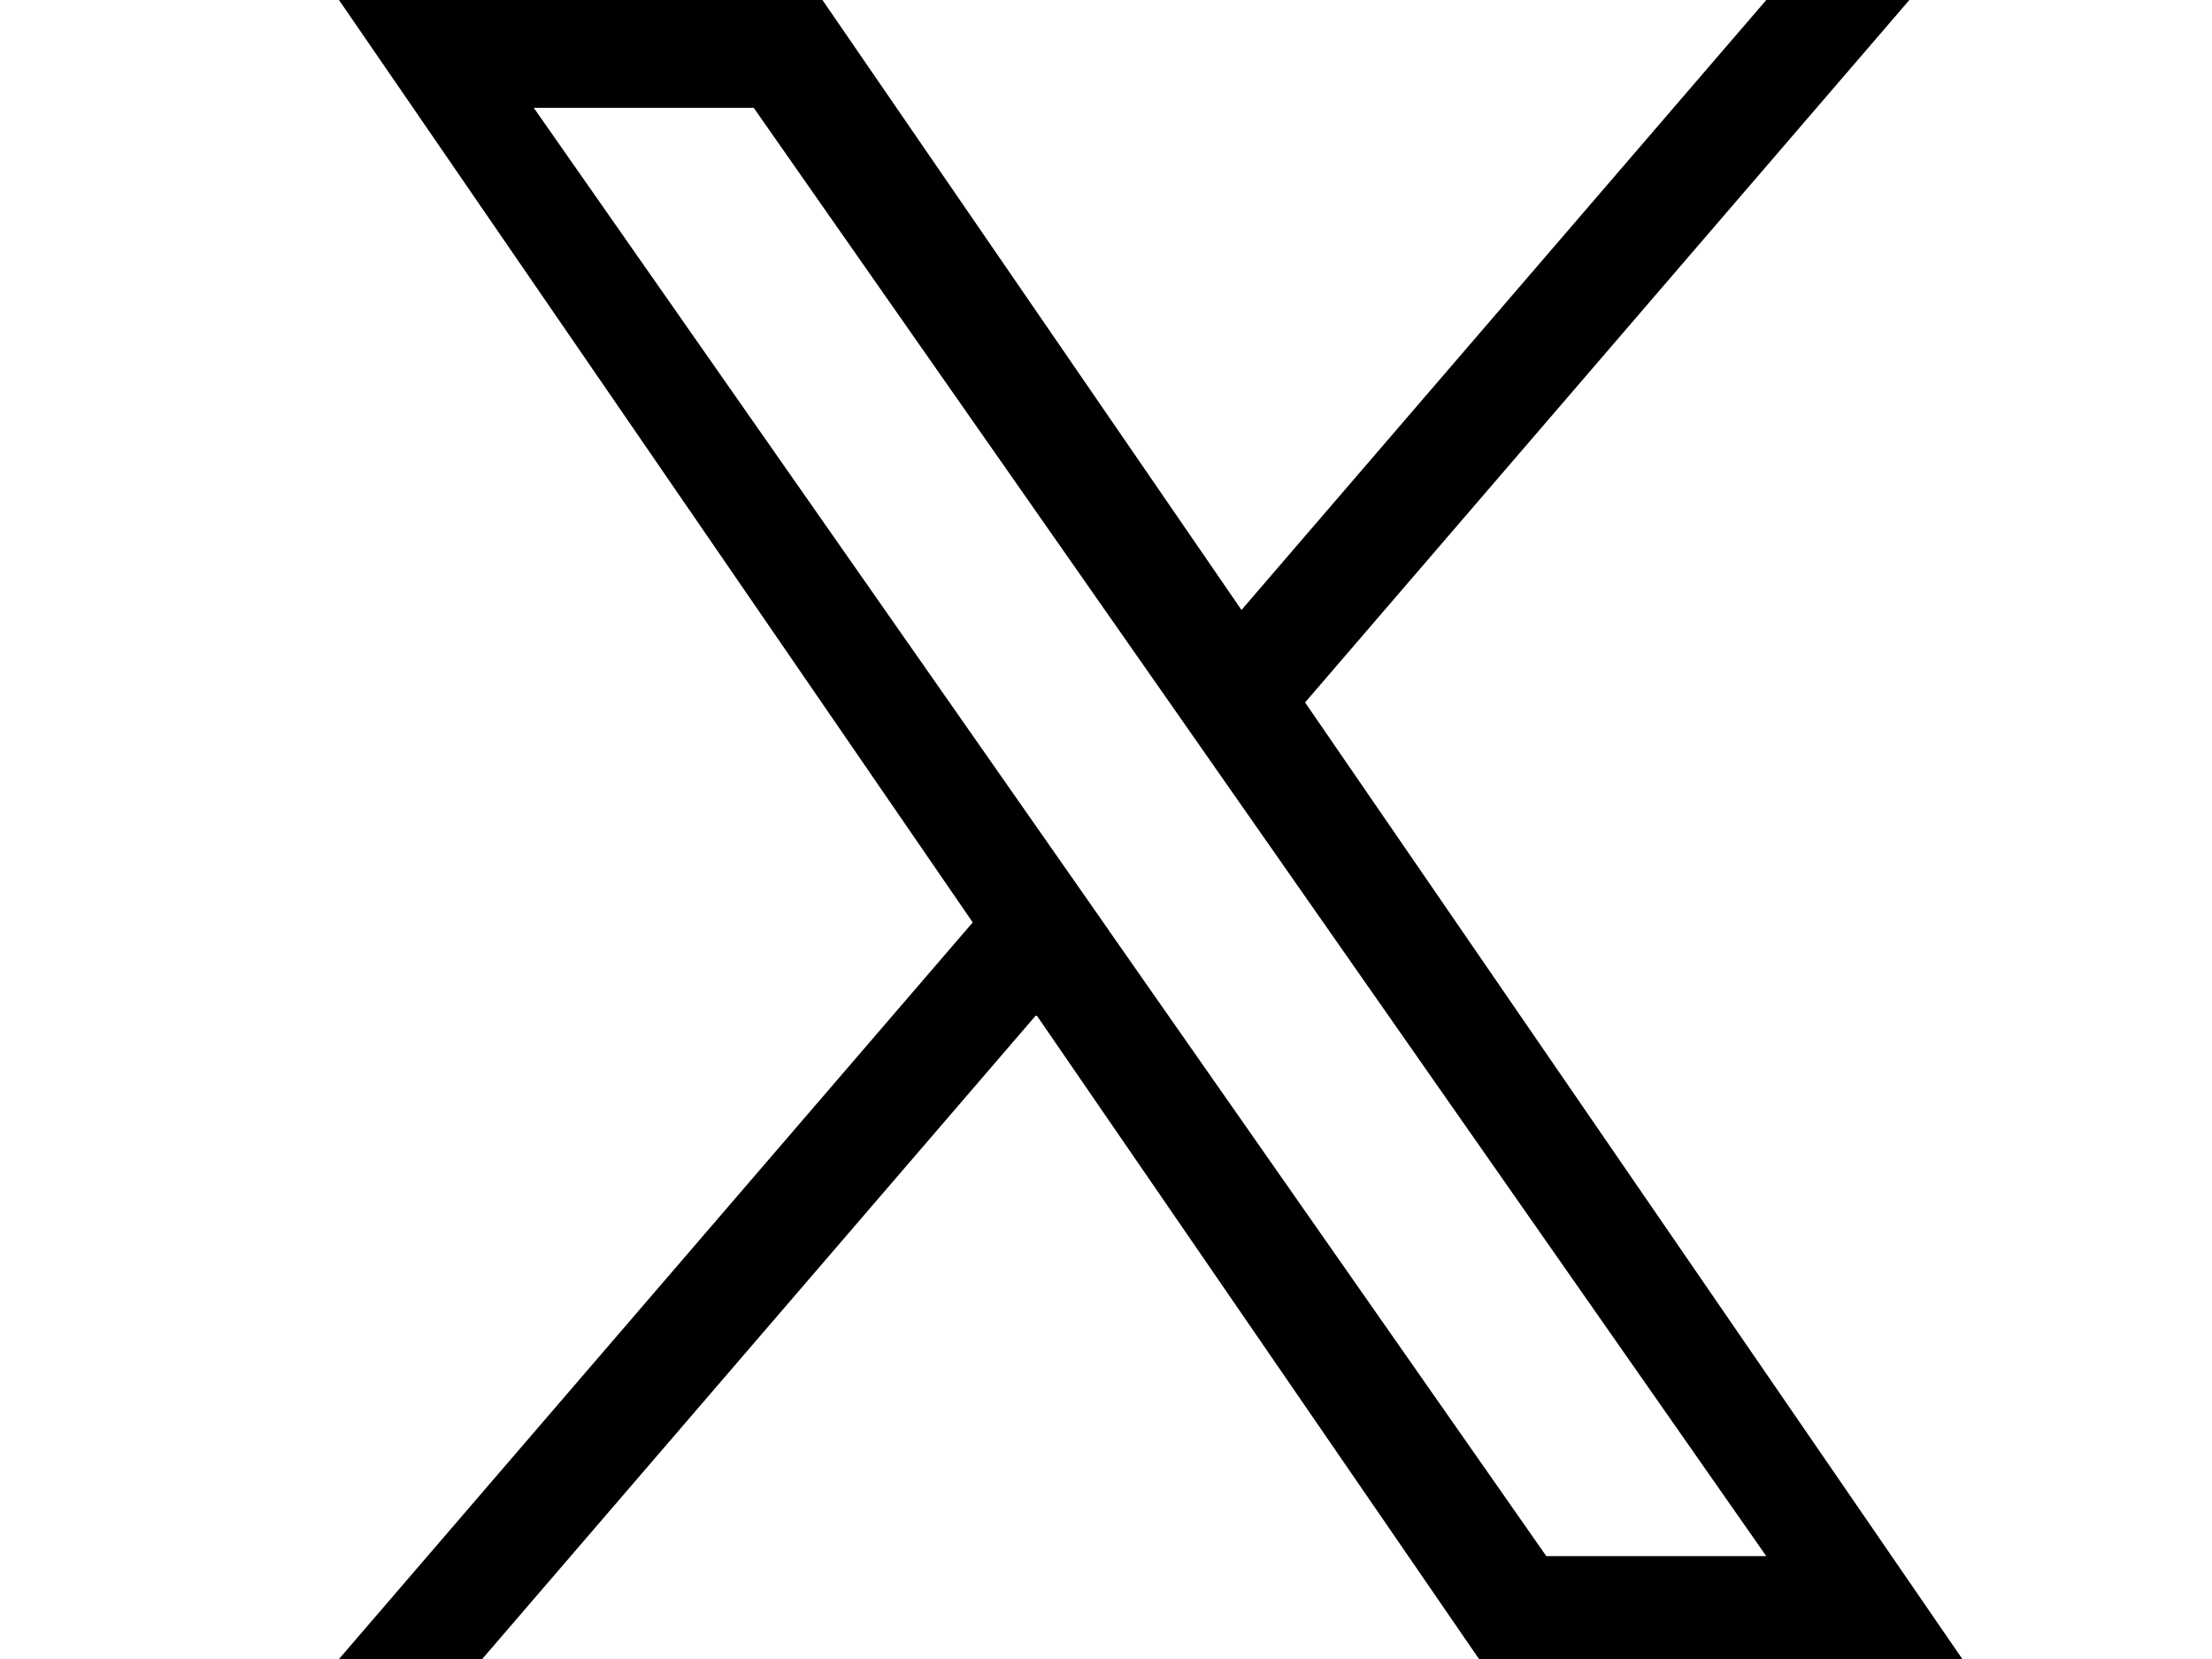
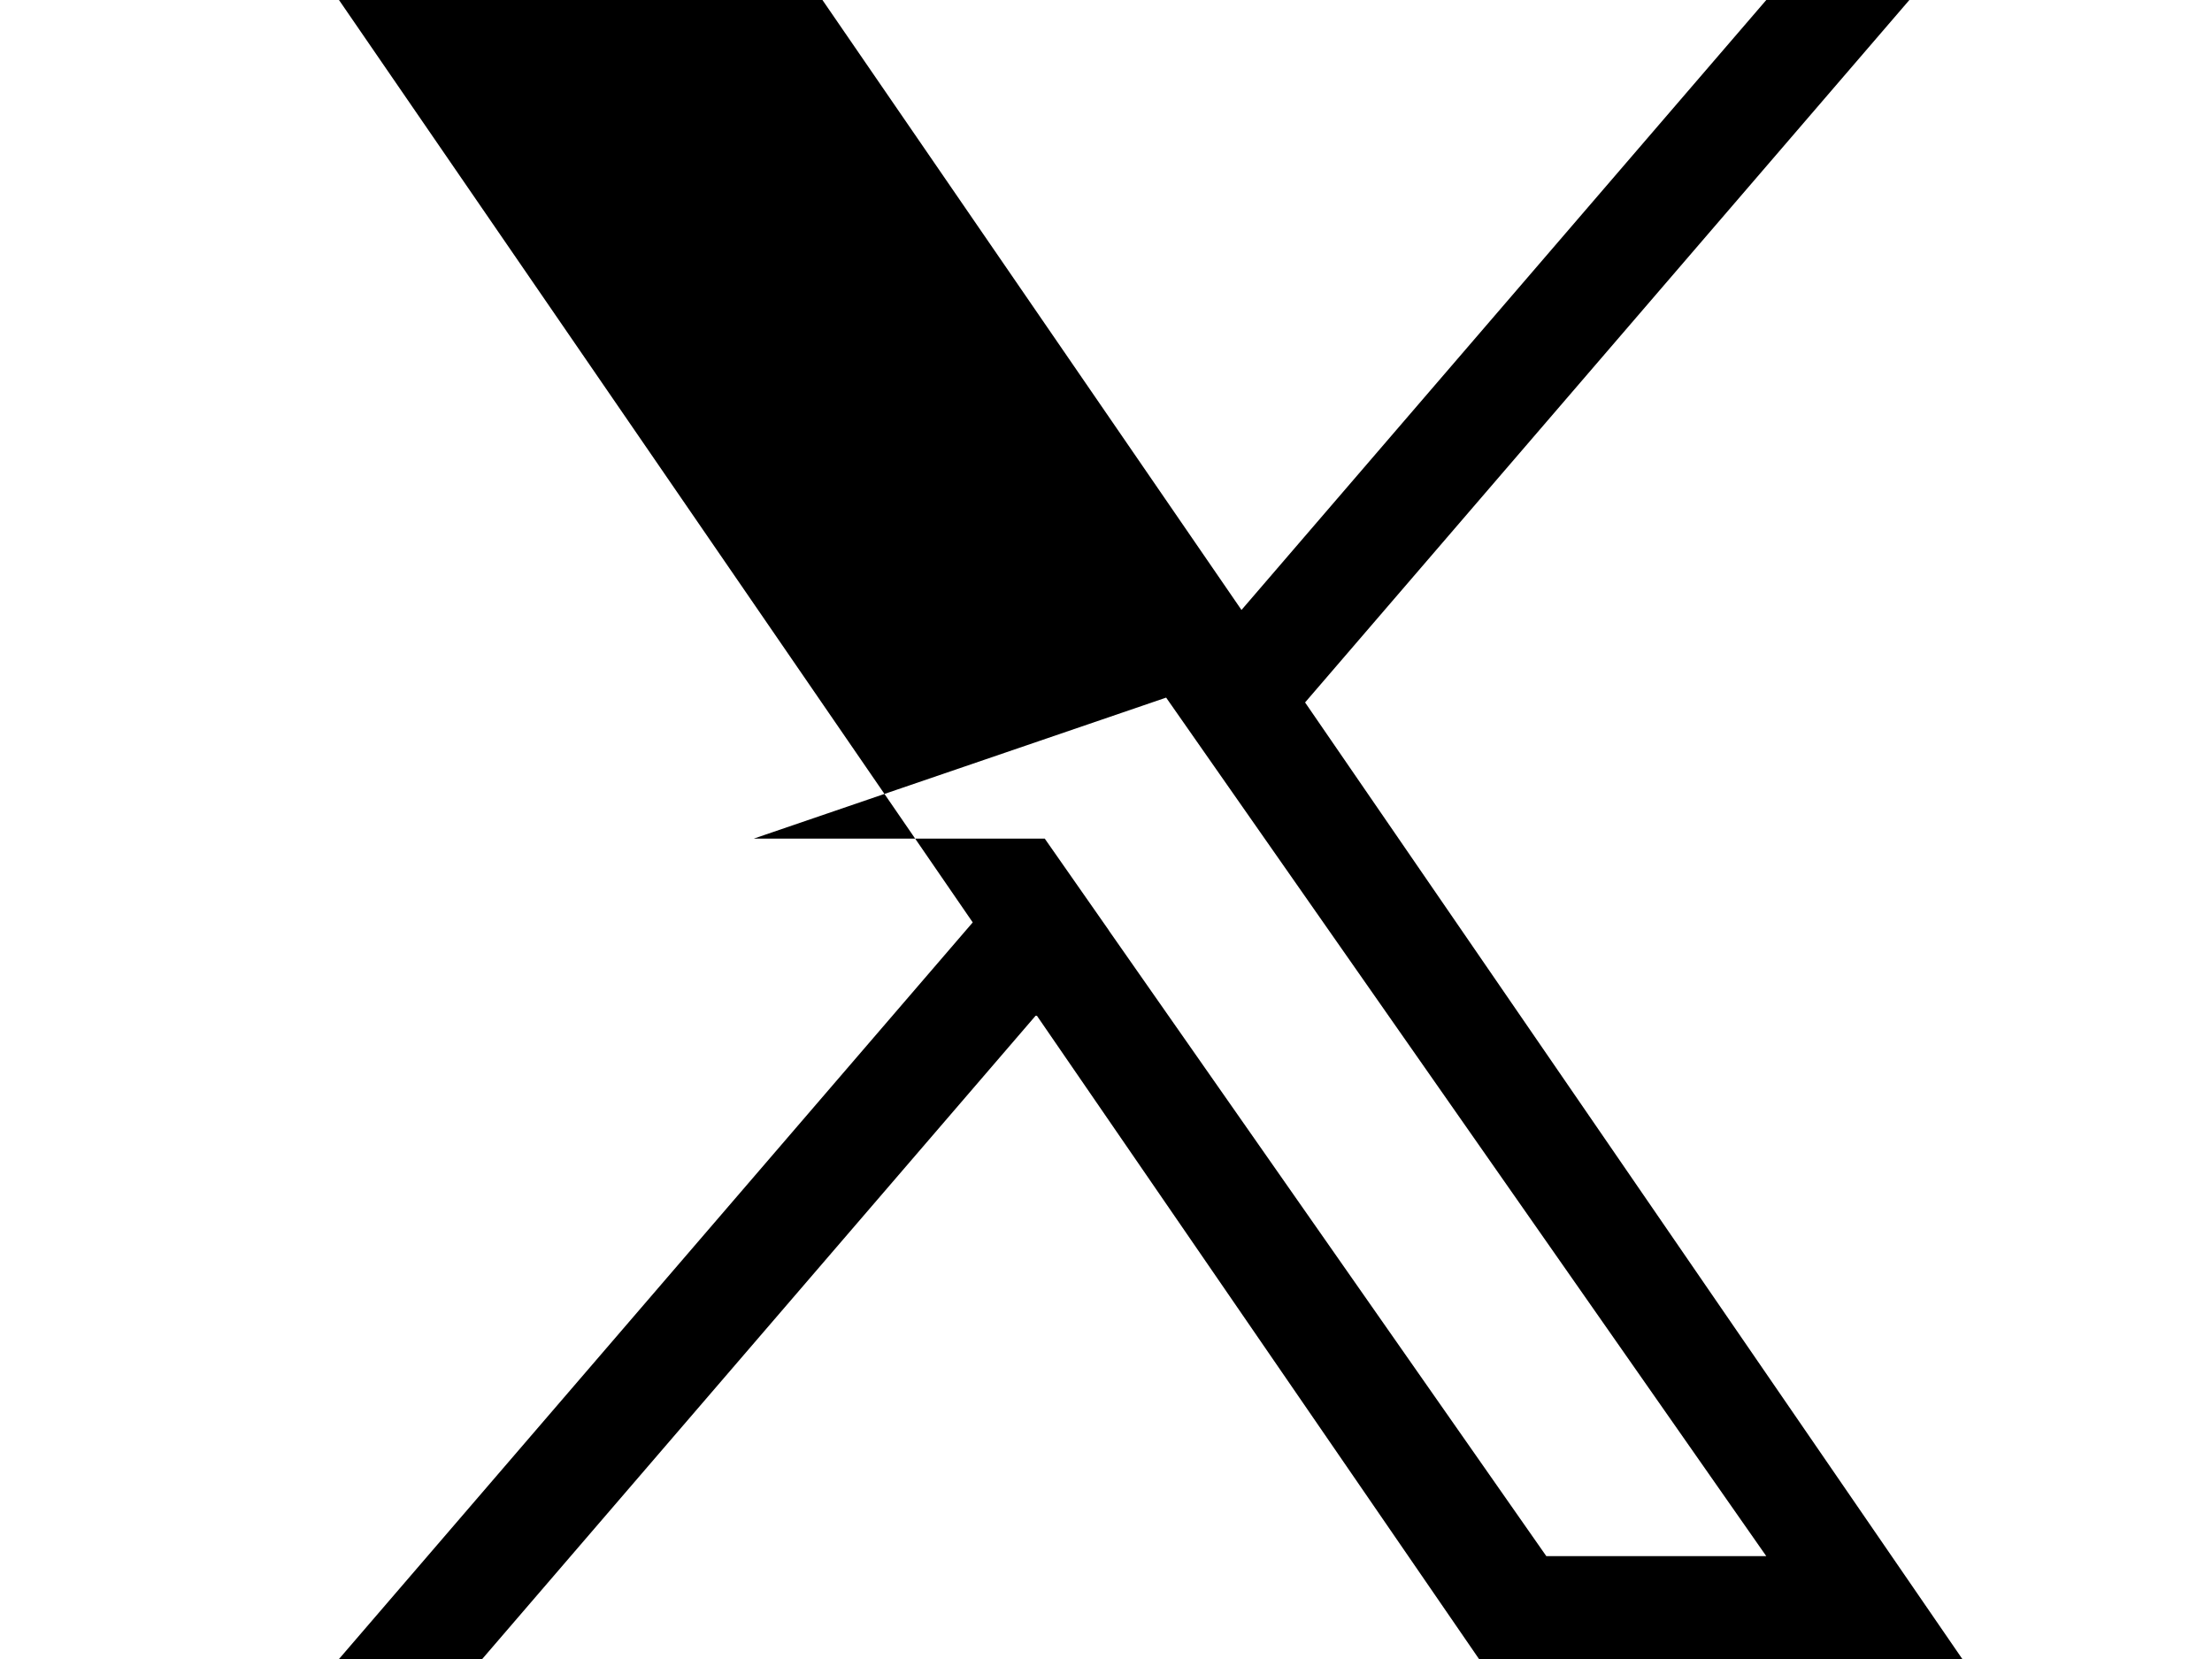
<svg xmlns="http://www.w3.org/2000/svg" width="16" height="12" viewBox="0 0 13 12" fill="none" color="currentColor" aria-hidden="true">
-   <path d="M7.94 5.081L12.311 0H11.276L7.48 4.412L4.449 0H0.952L5.536 6.672L0.952 12H1.988L5.996 7.341L9.198 12H12.694L7.94 5.081H7.94ZM6.521 6.73L6.057 6.066L2.361 0.78H3.952L6.935 5.046L7.399 5.71L11.276 11.256H9.685L6.521 6.731V6.73Z" fill="currentColor" />
+   <path d="M7.94 5.081L12.311 0H11.276L7.48 4.412L4.449 0H0.952L5.536 6.672L0.952 12H1.988L5.996 7.341L9.198 12H12.694L7.94 5.081H7.94ZM6.521 6.73L6.057 6.066H3.952L6.935 5.046L7.399 5.71L11.276 11.256H9.685L6.521 6.731V6.73Z" fill="currentColor" />
</svg>